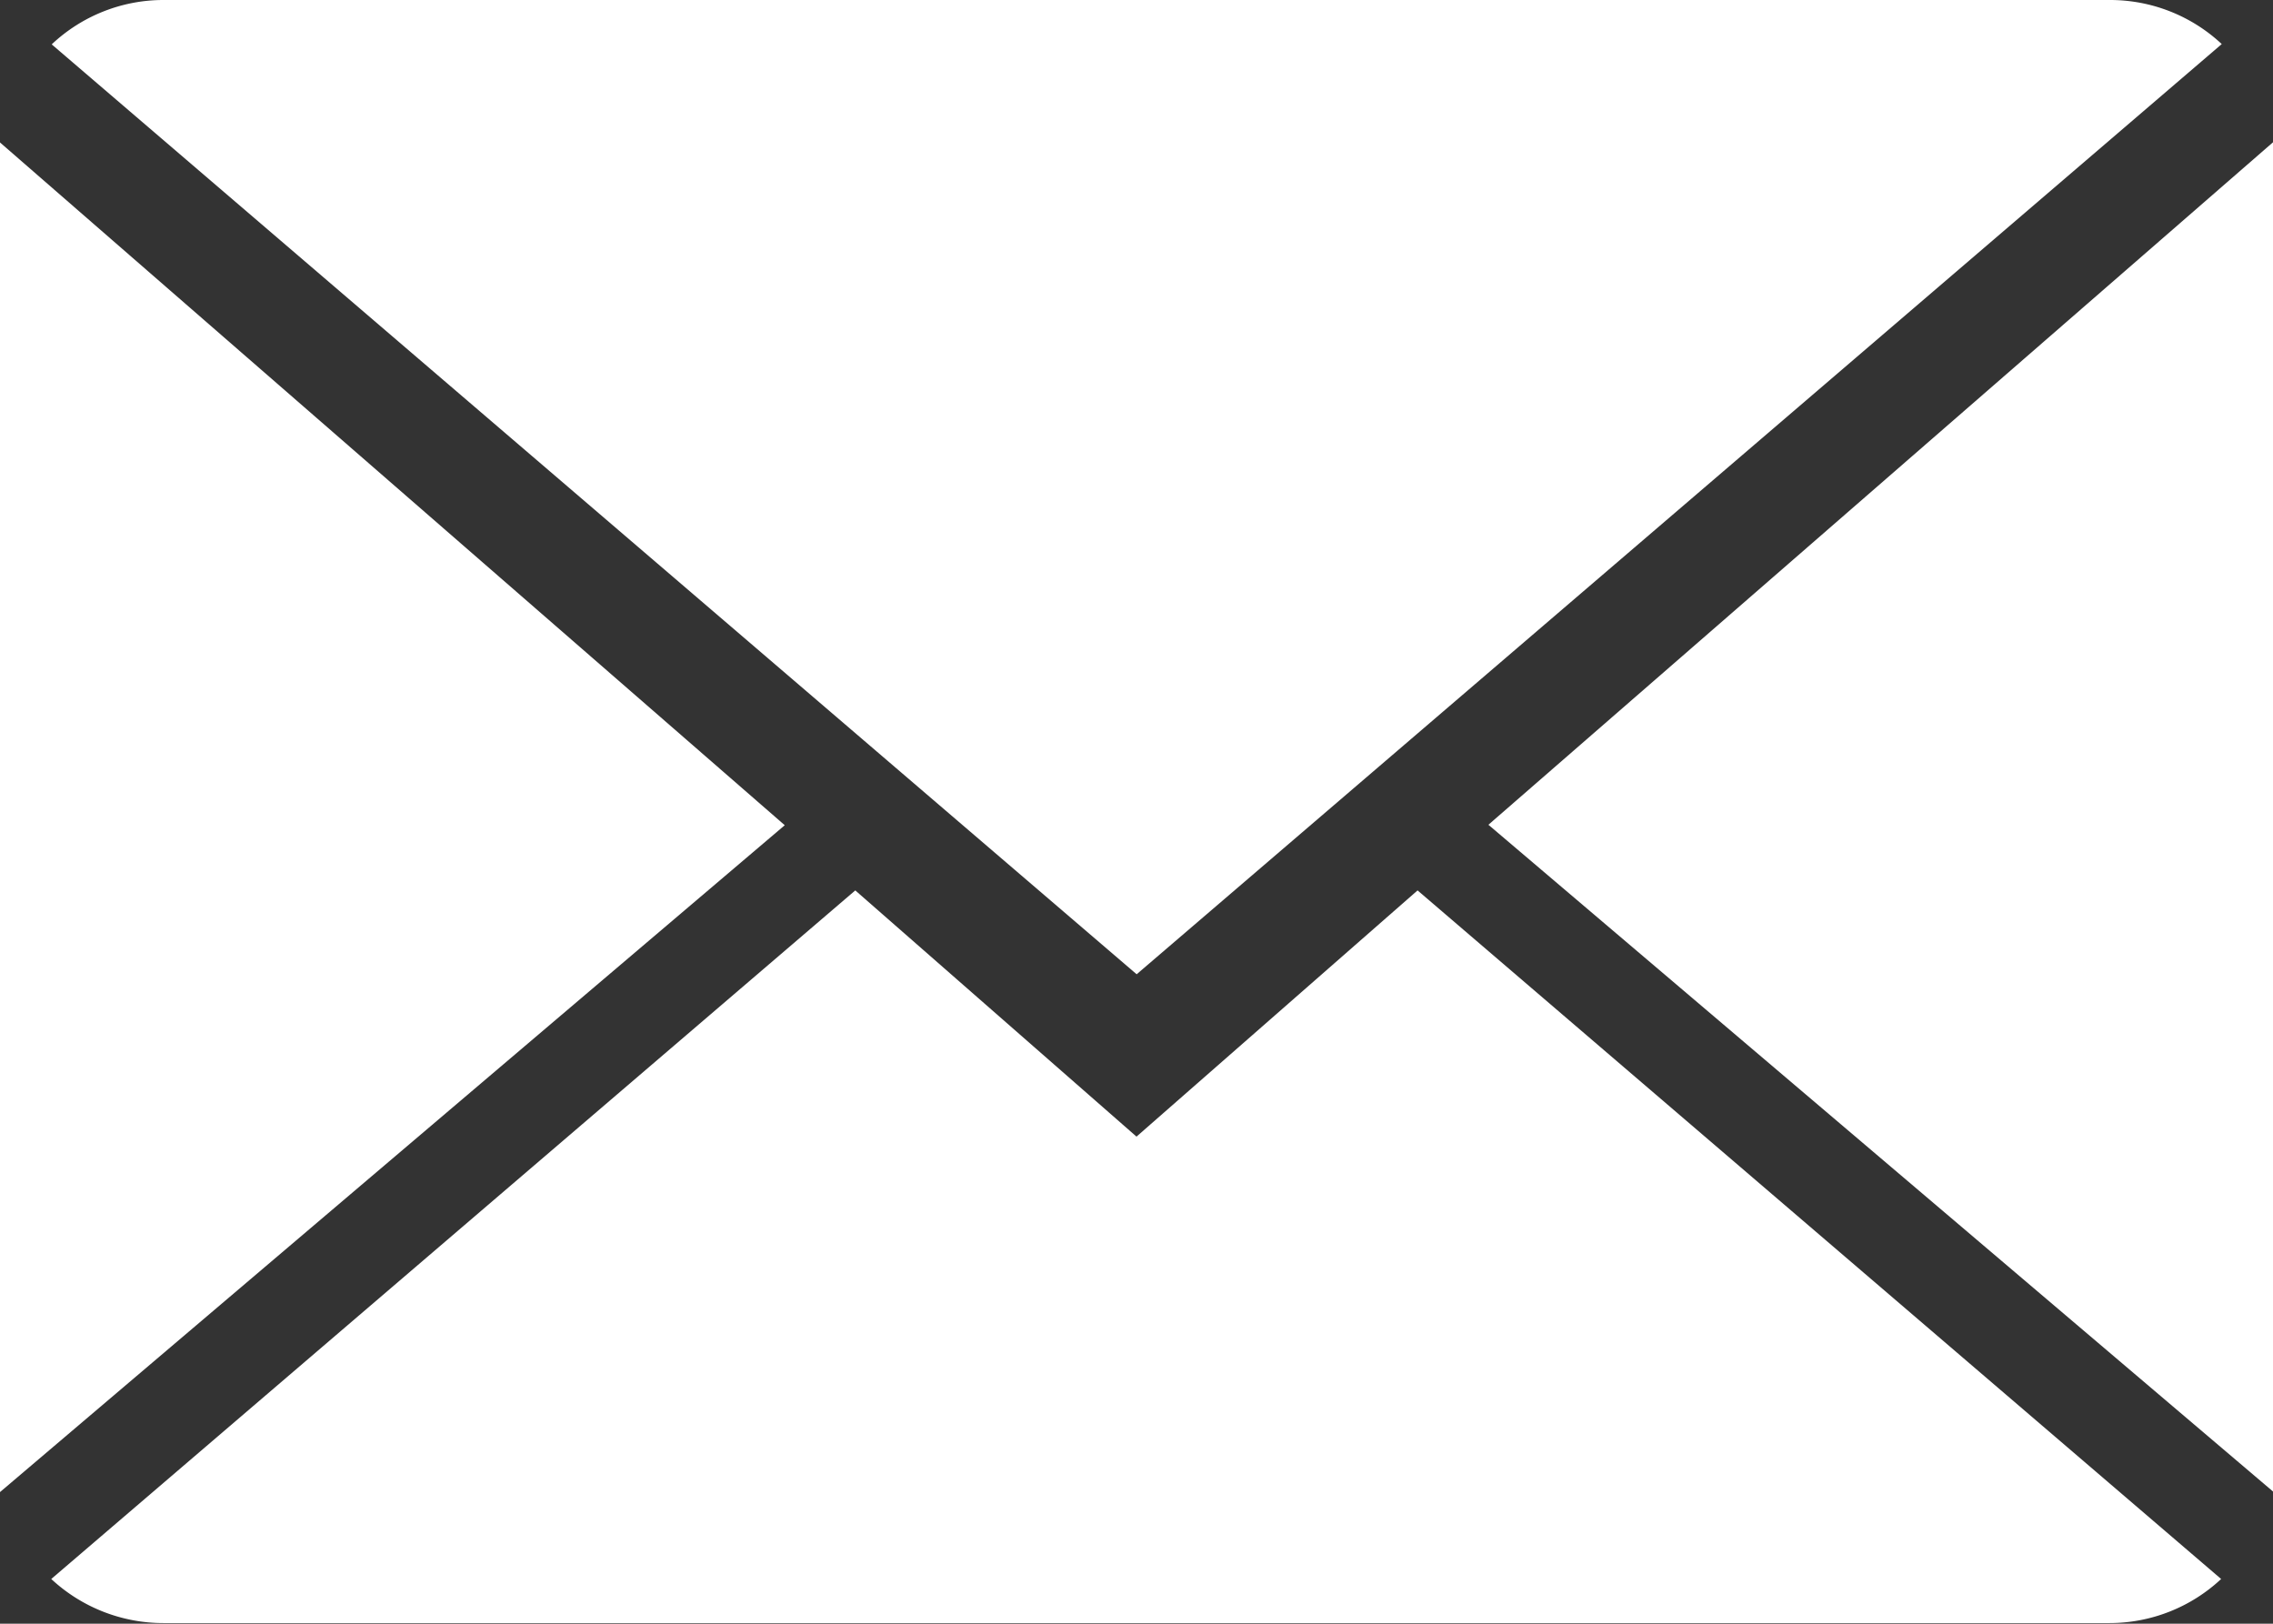
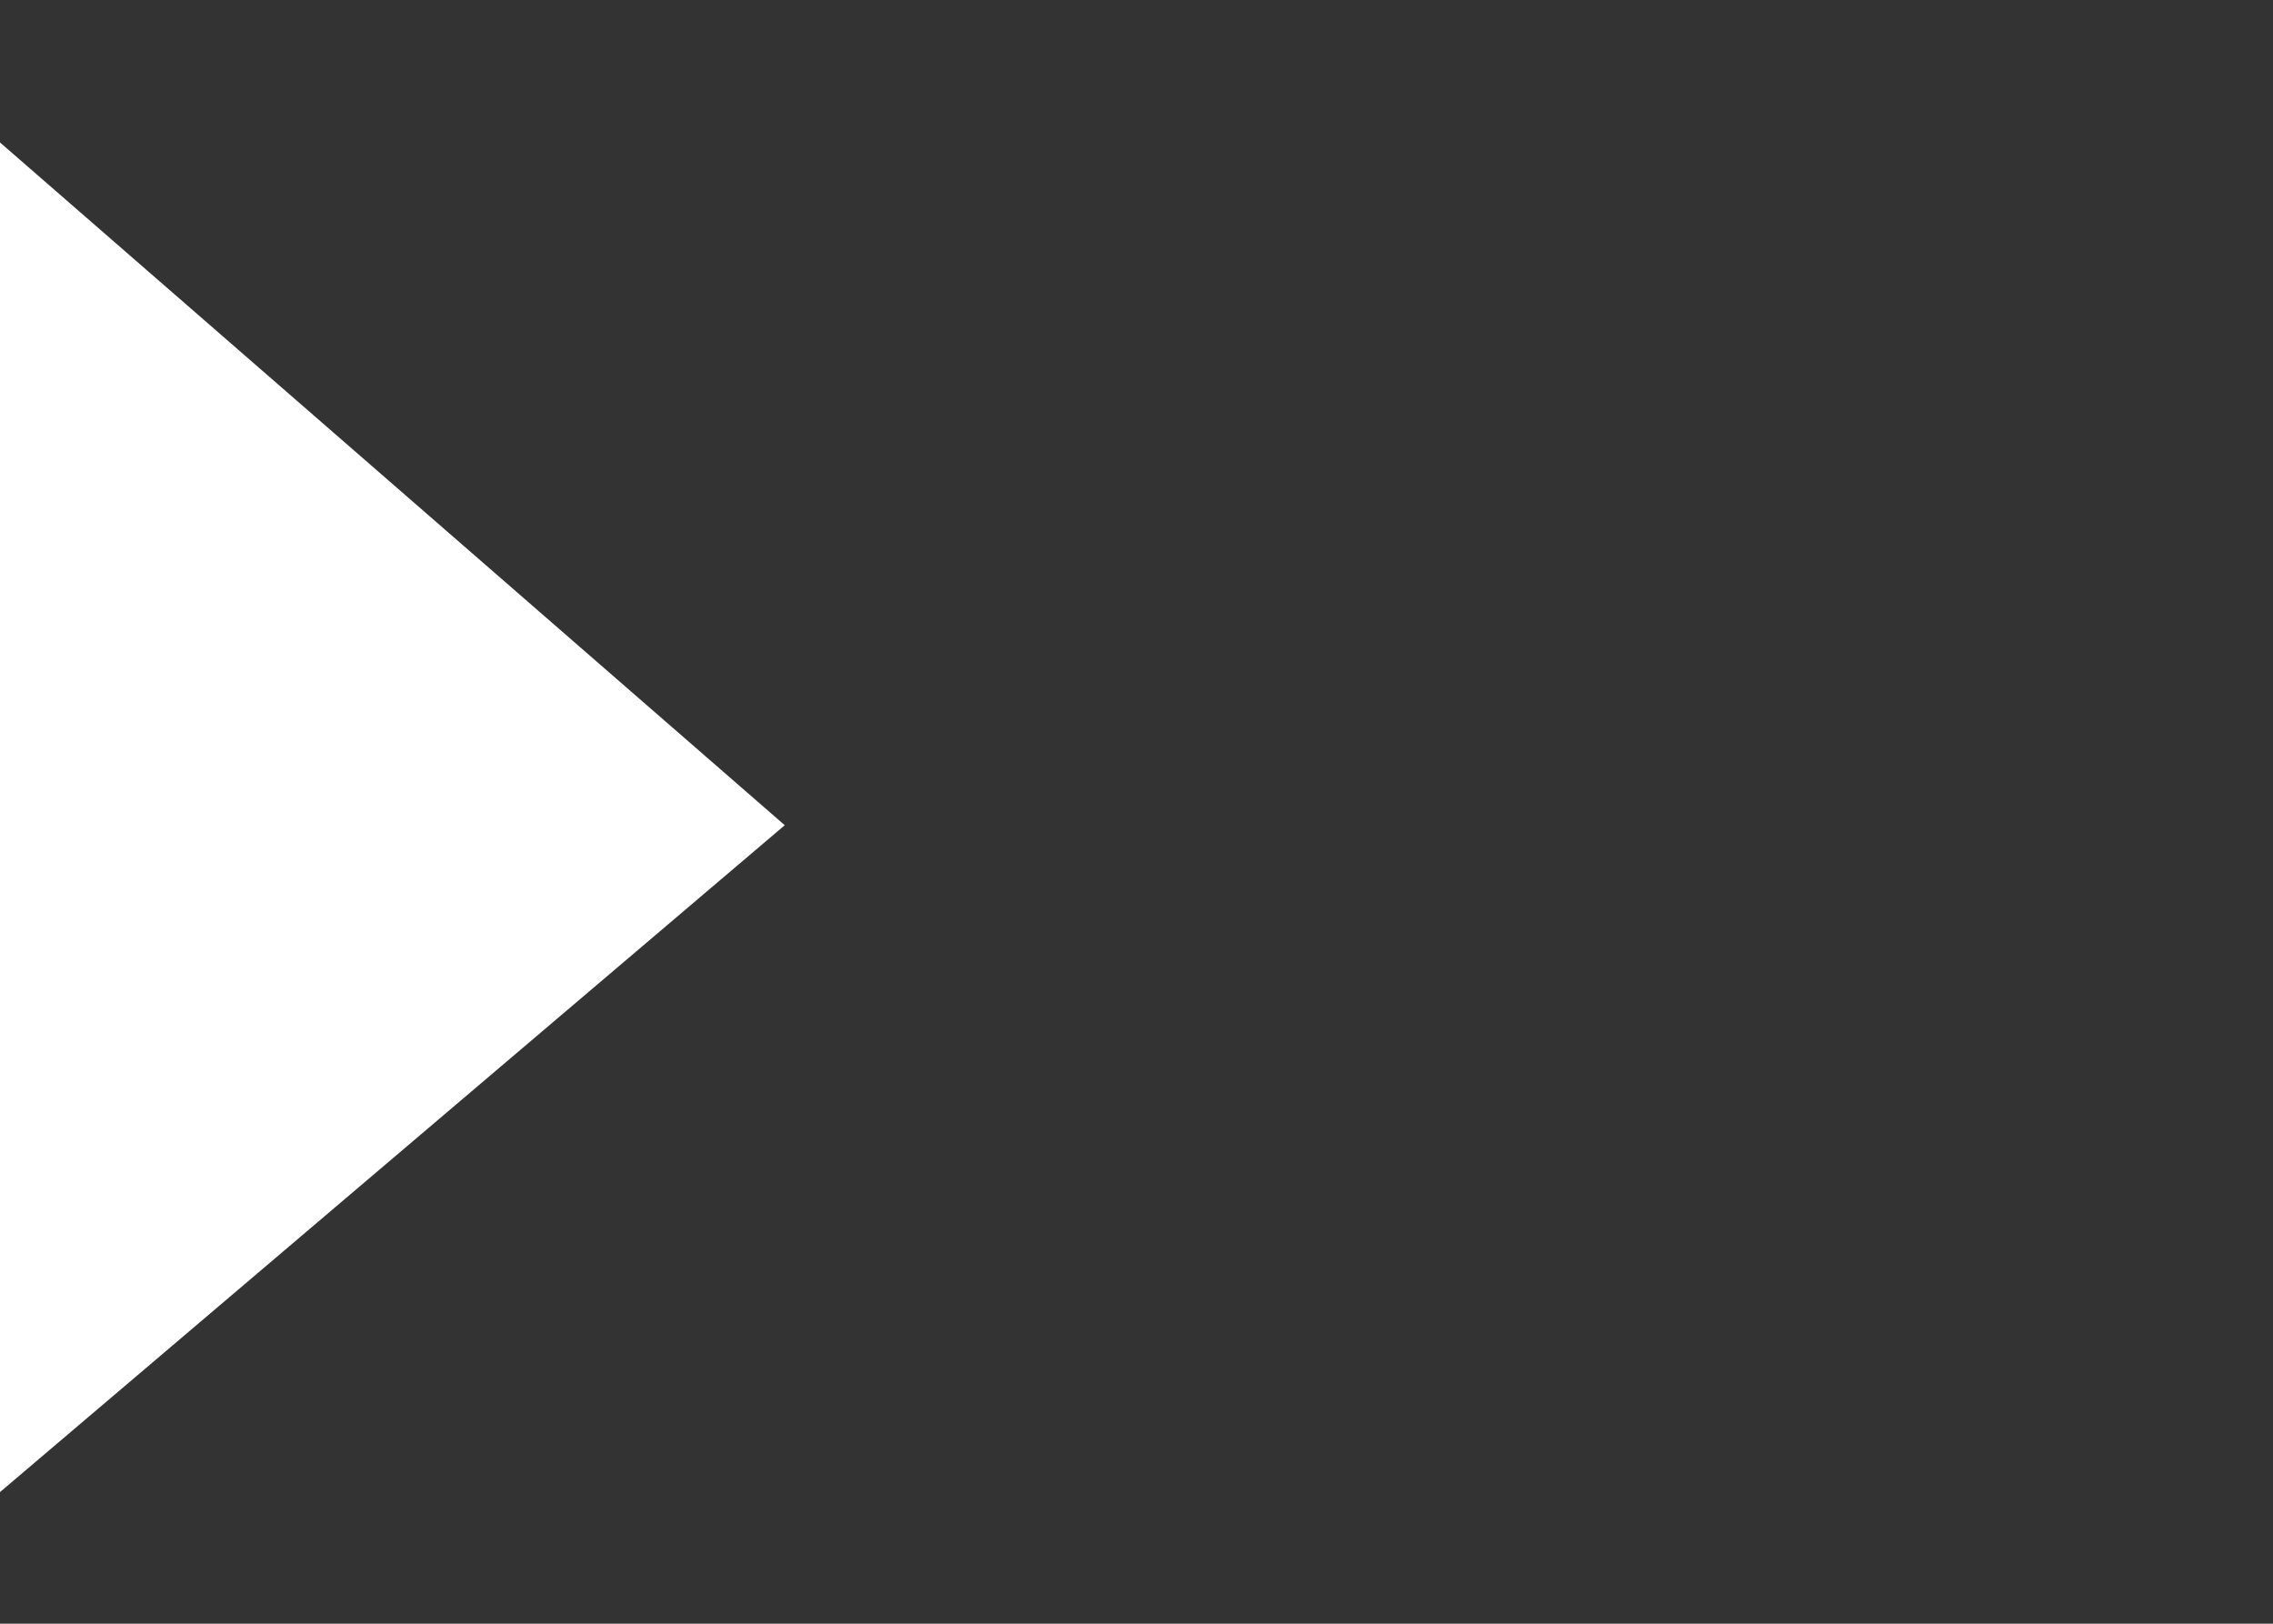
<svg xmlns="http://www.w3.org/2000/svg" id="Grupo_4014" data-name="Grupo 4014" width="14.856" height="10.611" viewBox="0 0 14.856 10.611">
  <rect x="0" y="0" width="14.856" height="10.611" fill="#333333" stroke="none" />
  <g id="Grupo_3862" data-name="Grupo 3862" transform="translate(0)">
-     <path id="Trazado_963" data-name="Trazado 963" d="M139.459,469.377l-1.838-1.609-5.255,4.5a1.075,1.075,0,0,0,.733.288h12.719a1.068,1.068,0,0,0,.73-.288l-5.252-4.5Z" transform="translate(-132.031 -461.949)" fill="#fff" />
-     <path id="Trazado_964" data-name="Trazado 964" d="M146.558,443.425a1.068,1.068,0,0,0-.733-.288H133.106a1.064,1.064,0,0,0-.731.29l7.091,6.077Z" transform="translate(-132.037 -443.137)" fill="#fff" />
    <path id="Trazado_965" data-name="Trazado 965" d="M130.946,447.08V455.9l5.129-4.358Z" transform="translate(-130.946 -446.149)" fill="#fff" />
-     <path id="Trazado_966" data-name="Trazado 966" d="M172.12,451.528l5.129,4.358v-8.819Z" transform="translate(-162.392 -446.138)" fill="#fff" />
  </g>
</svg>